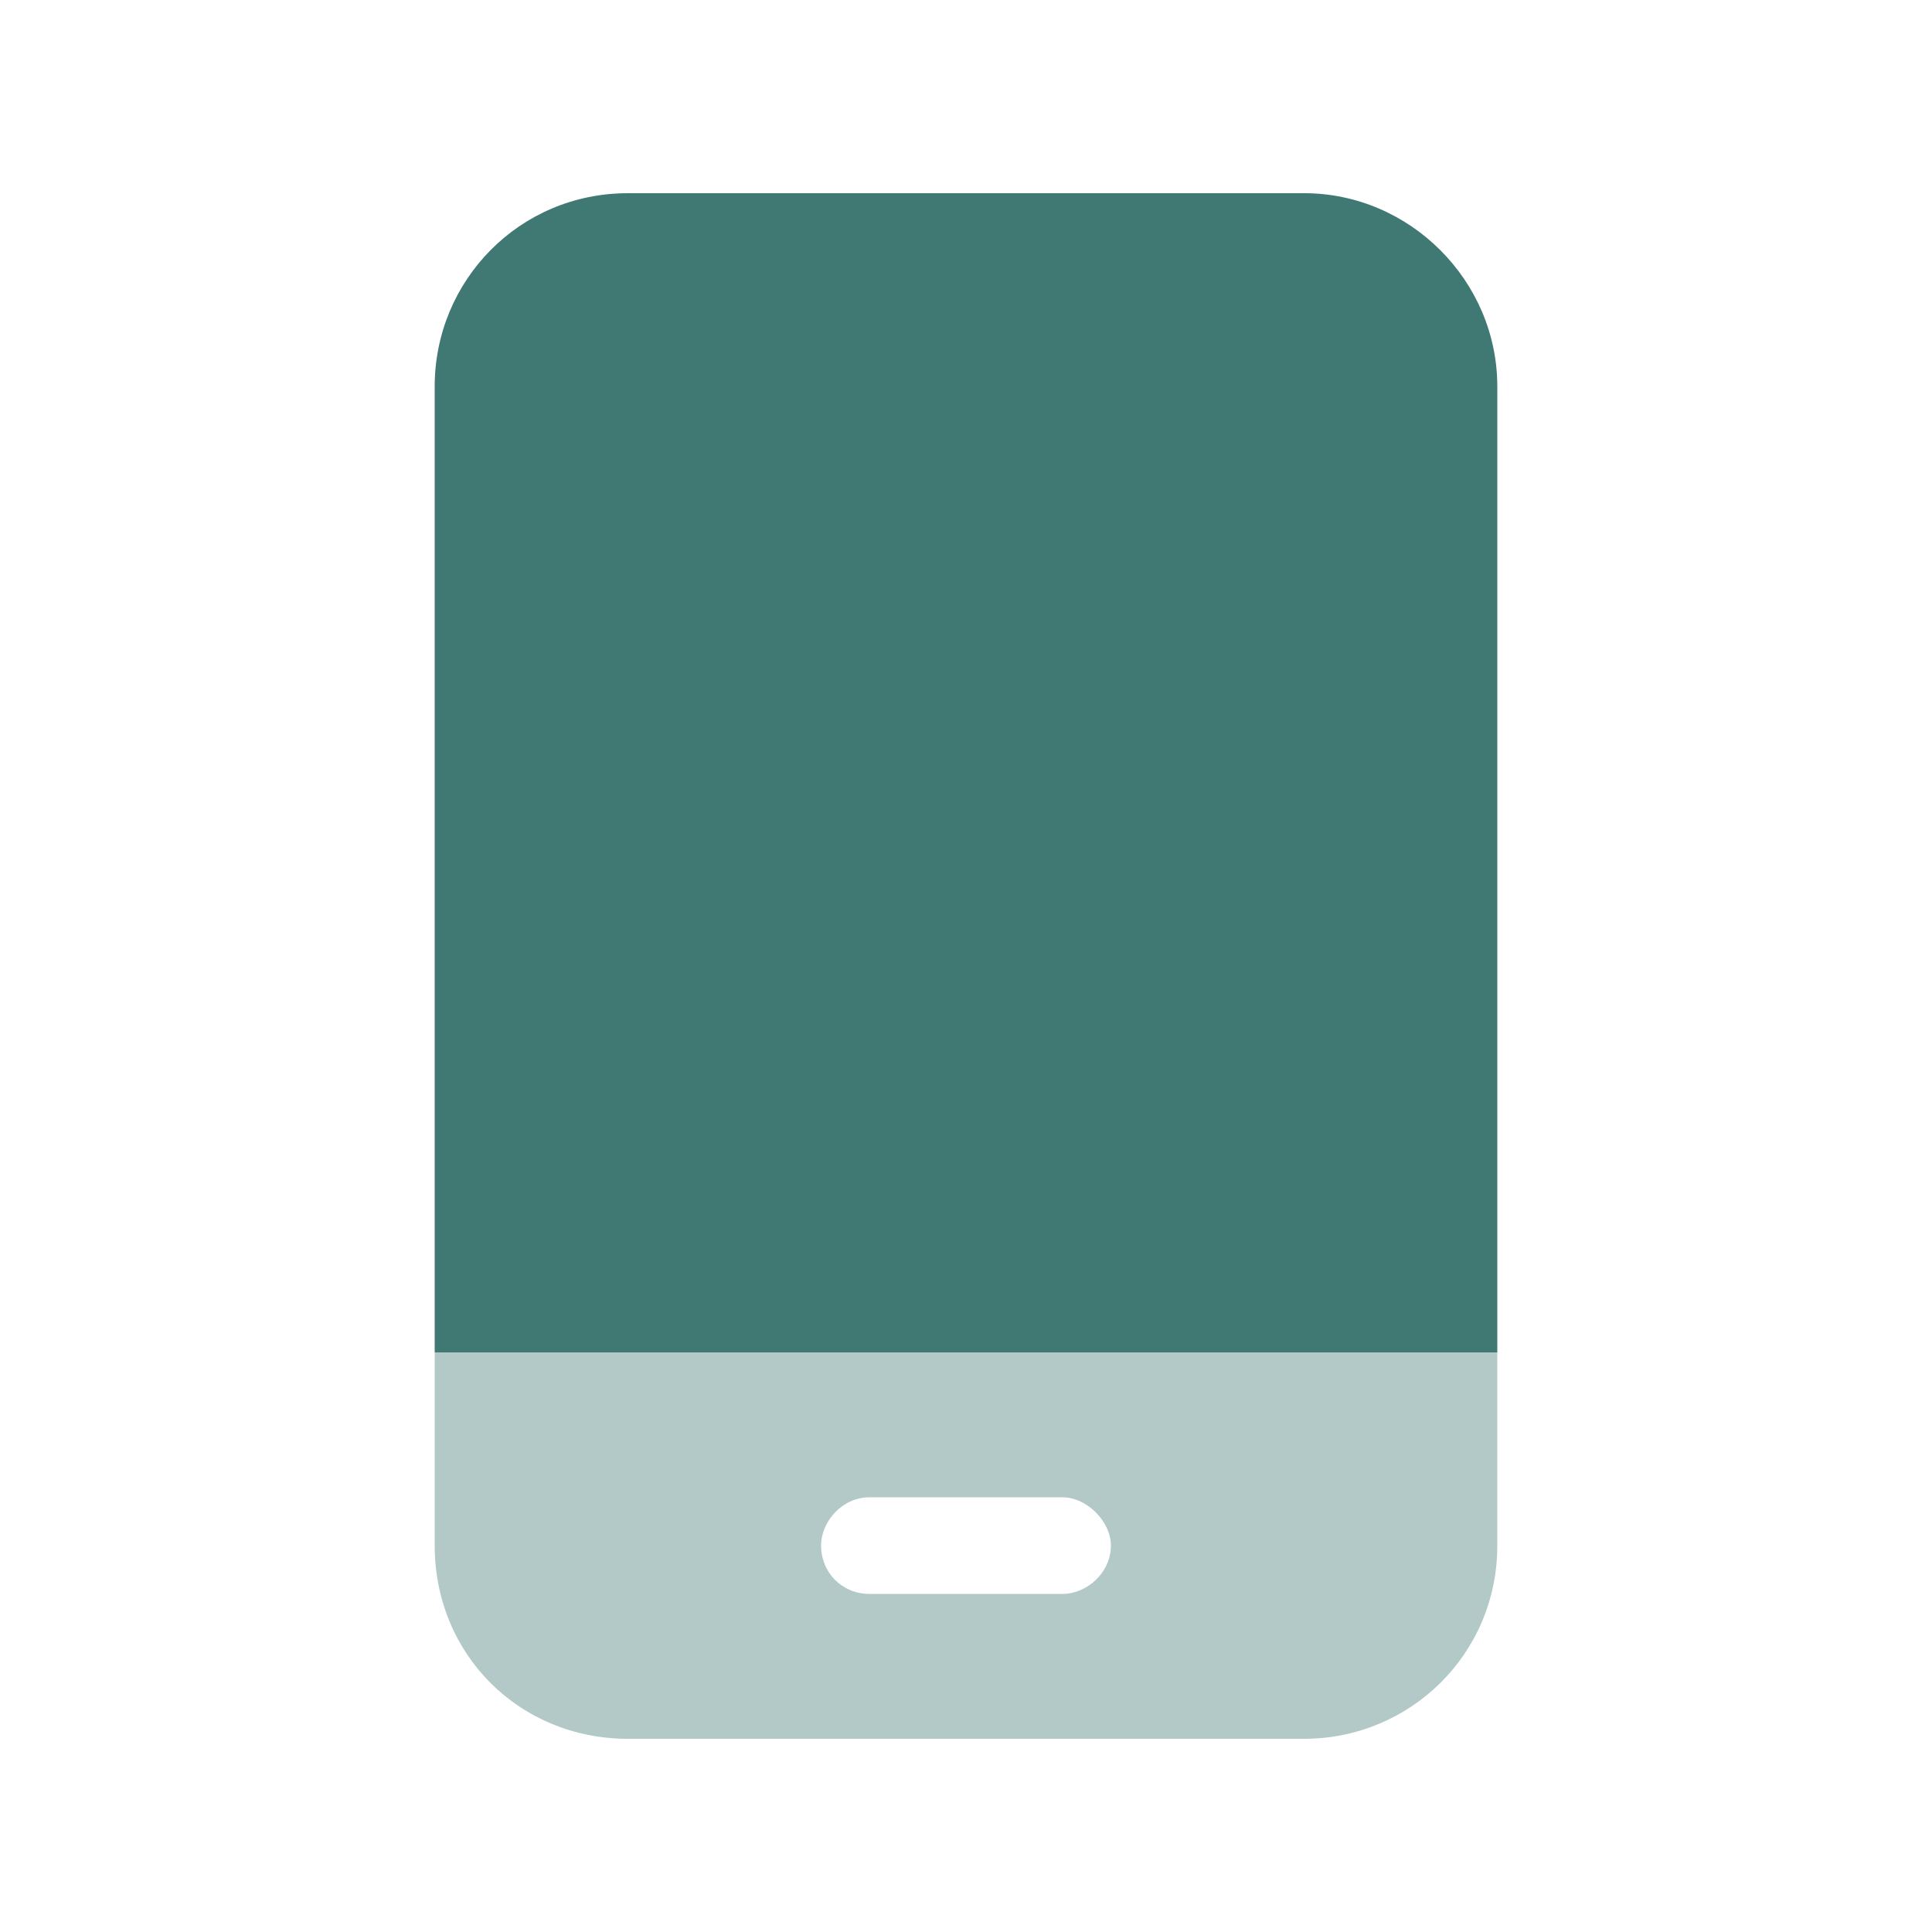
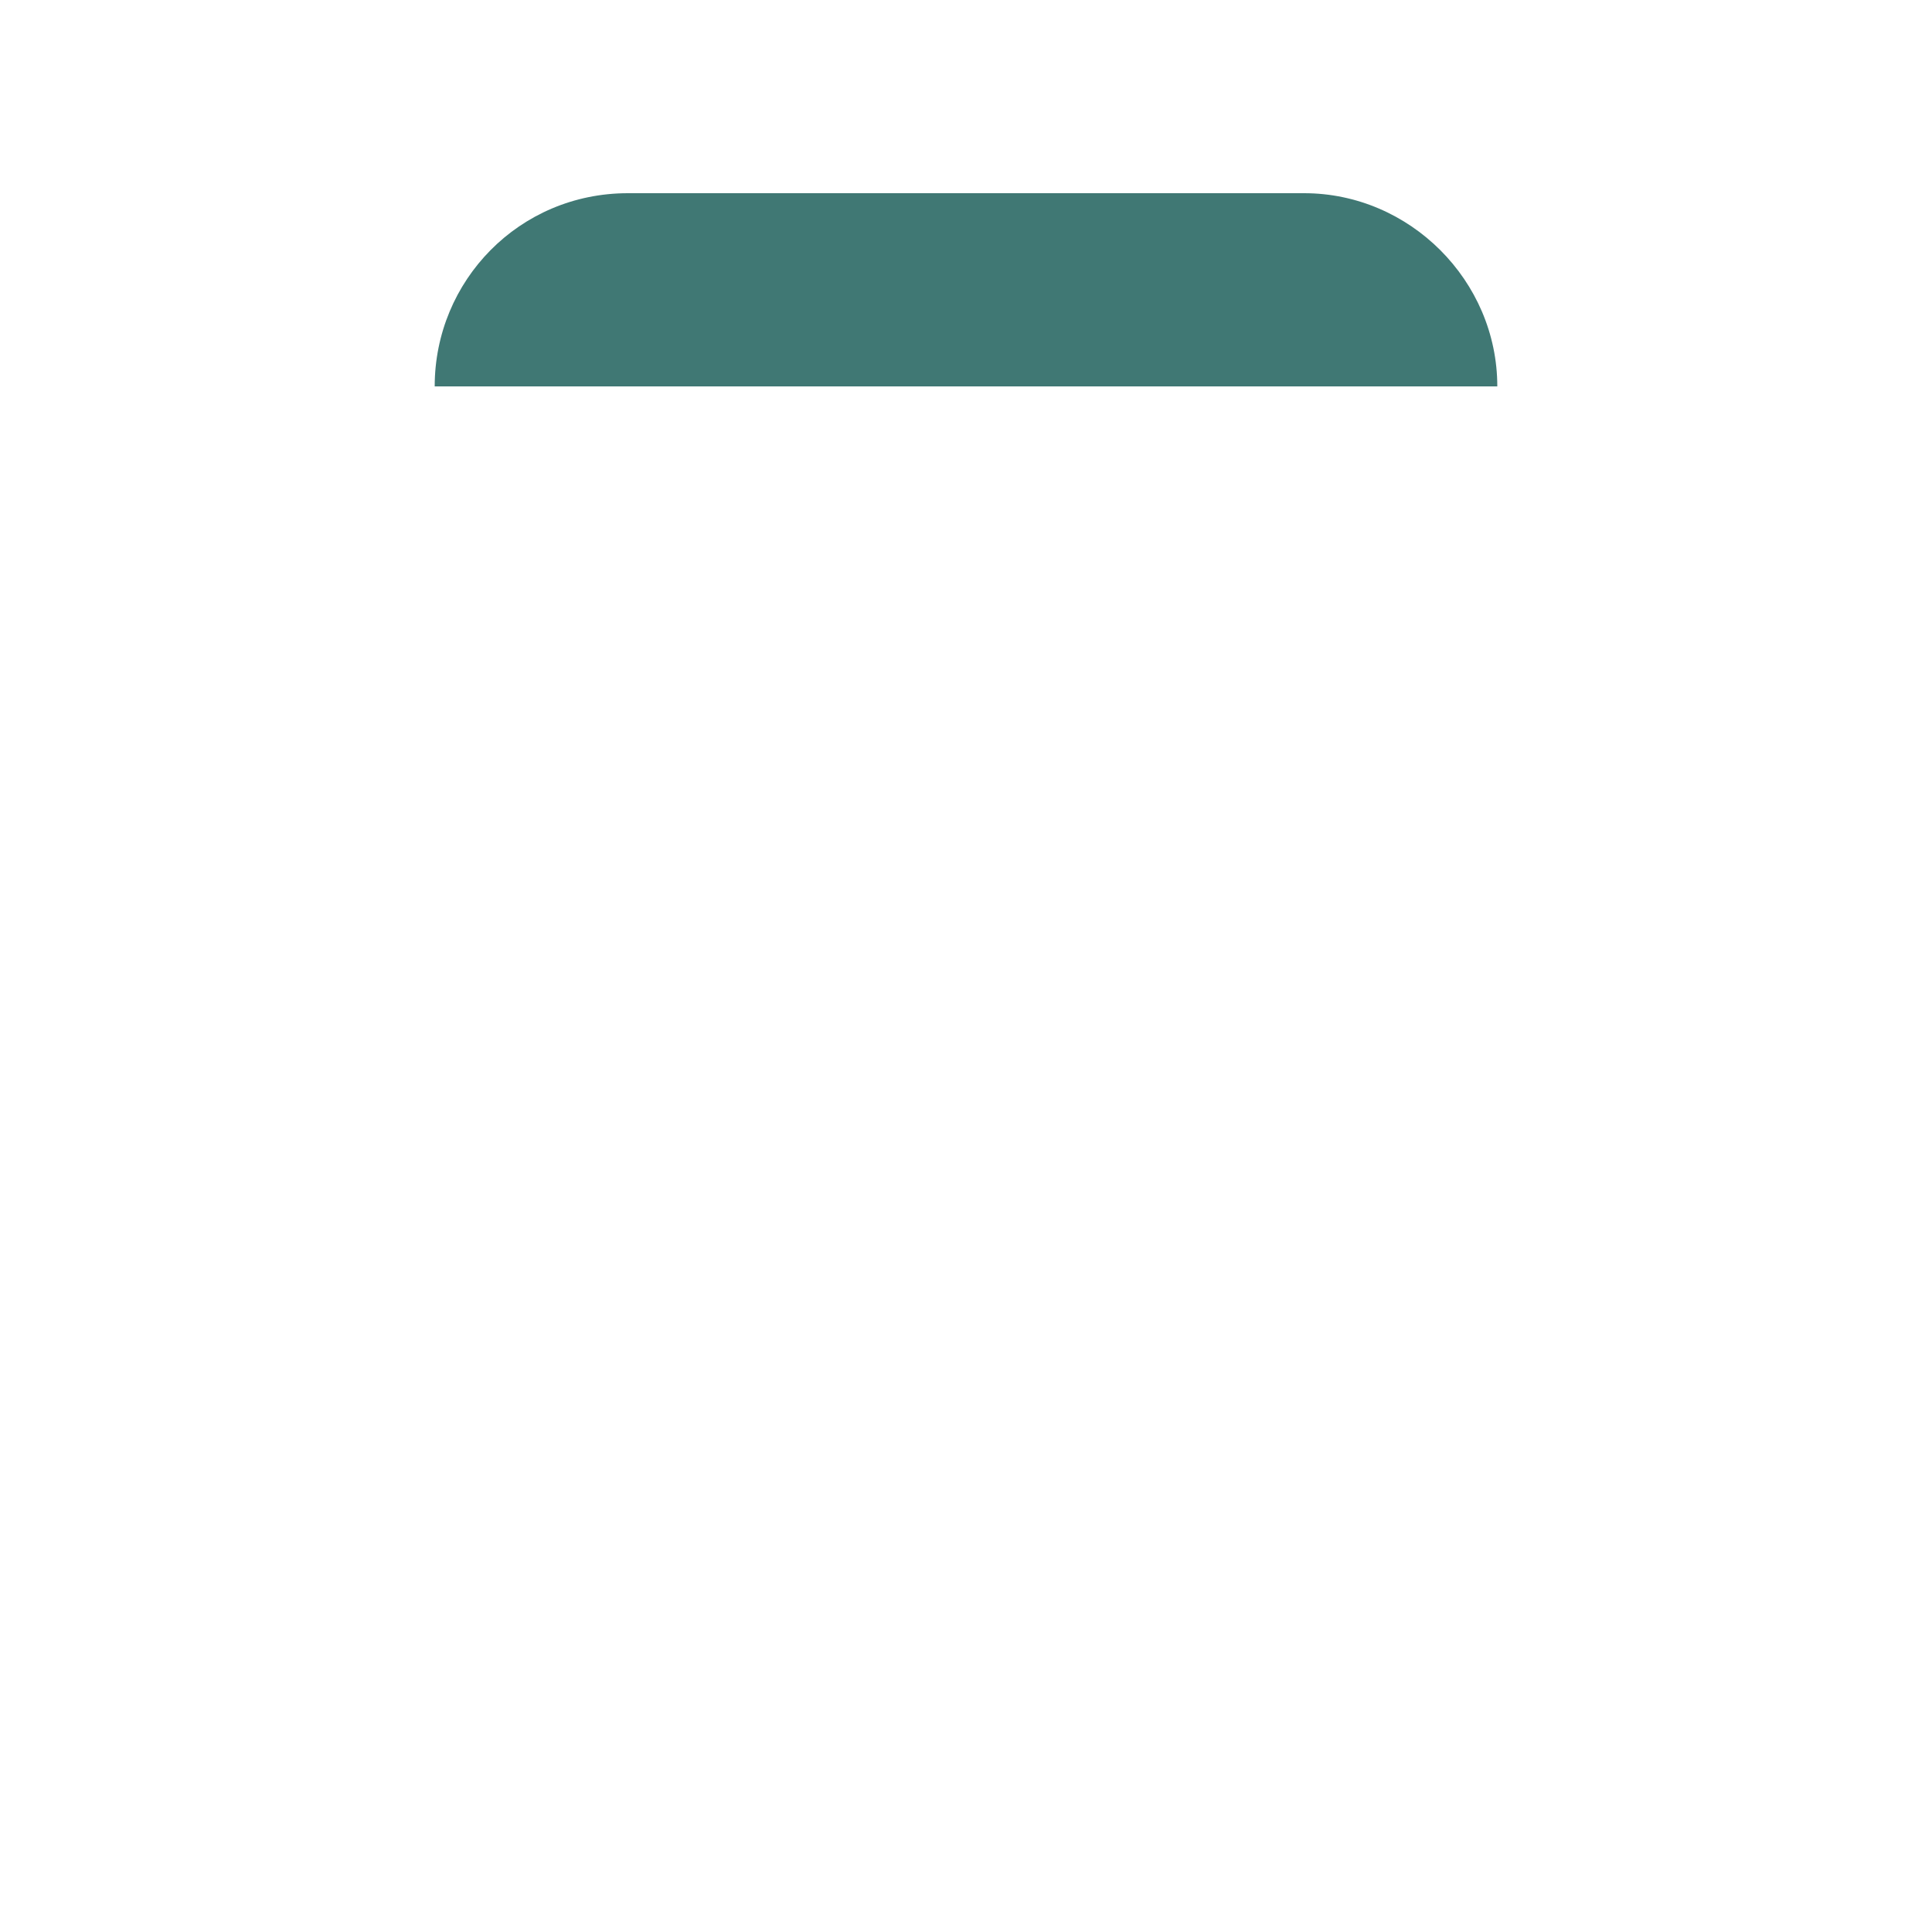
<svg xmlns="http://www.w3.org/2000/svg" fill="none" viewBox="0 0 30 30" height="30" width="30">
-   <path fill="#407874" d="M6.75 6C6.75 4.359 8.062 3 9.75 3H20.25C21.891 3 23.25 4.359 23.25 6V21H6.75V6Z" />
-   <path fill="#407874" d="M23.25 21V24C23.25 25.688 21.891 27 20.25 27H9.75C8.062 27 6.75 25.688 6.75 24V21H23.25ZM13.5 23.25C13.078 23.25 12.75 23.625 12.75 24C12.75 24.422 13.078 24.75 13.5 24.75H16.5C16.875 24.75 17.25 24.422 17.25 24C17.25 23.625 16.875 23.25 16.5 23.25H13.5Z" opacity="0.4" />
+   <path fill="#407874" d="M6.75 6C6.75 4.359 8.062 3 9.75 3H20.25C21.891 3 23.25 4.359 23.25 6H6.75V6Z" />
</svg>